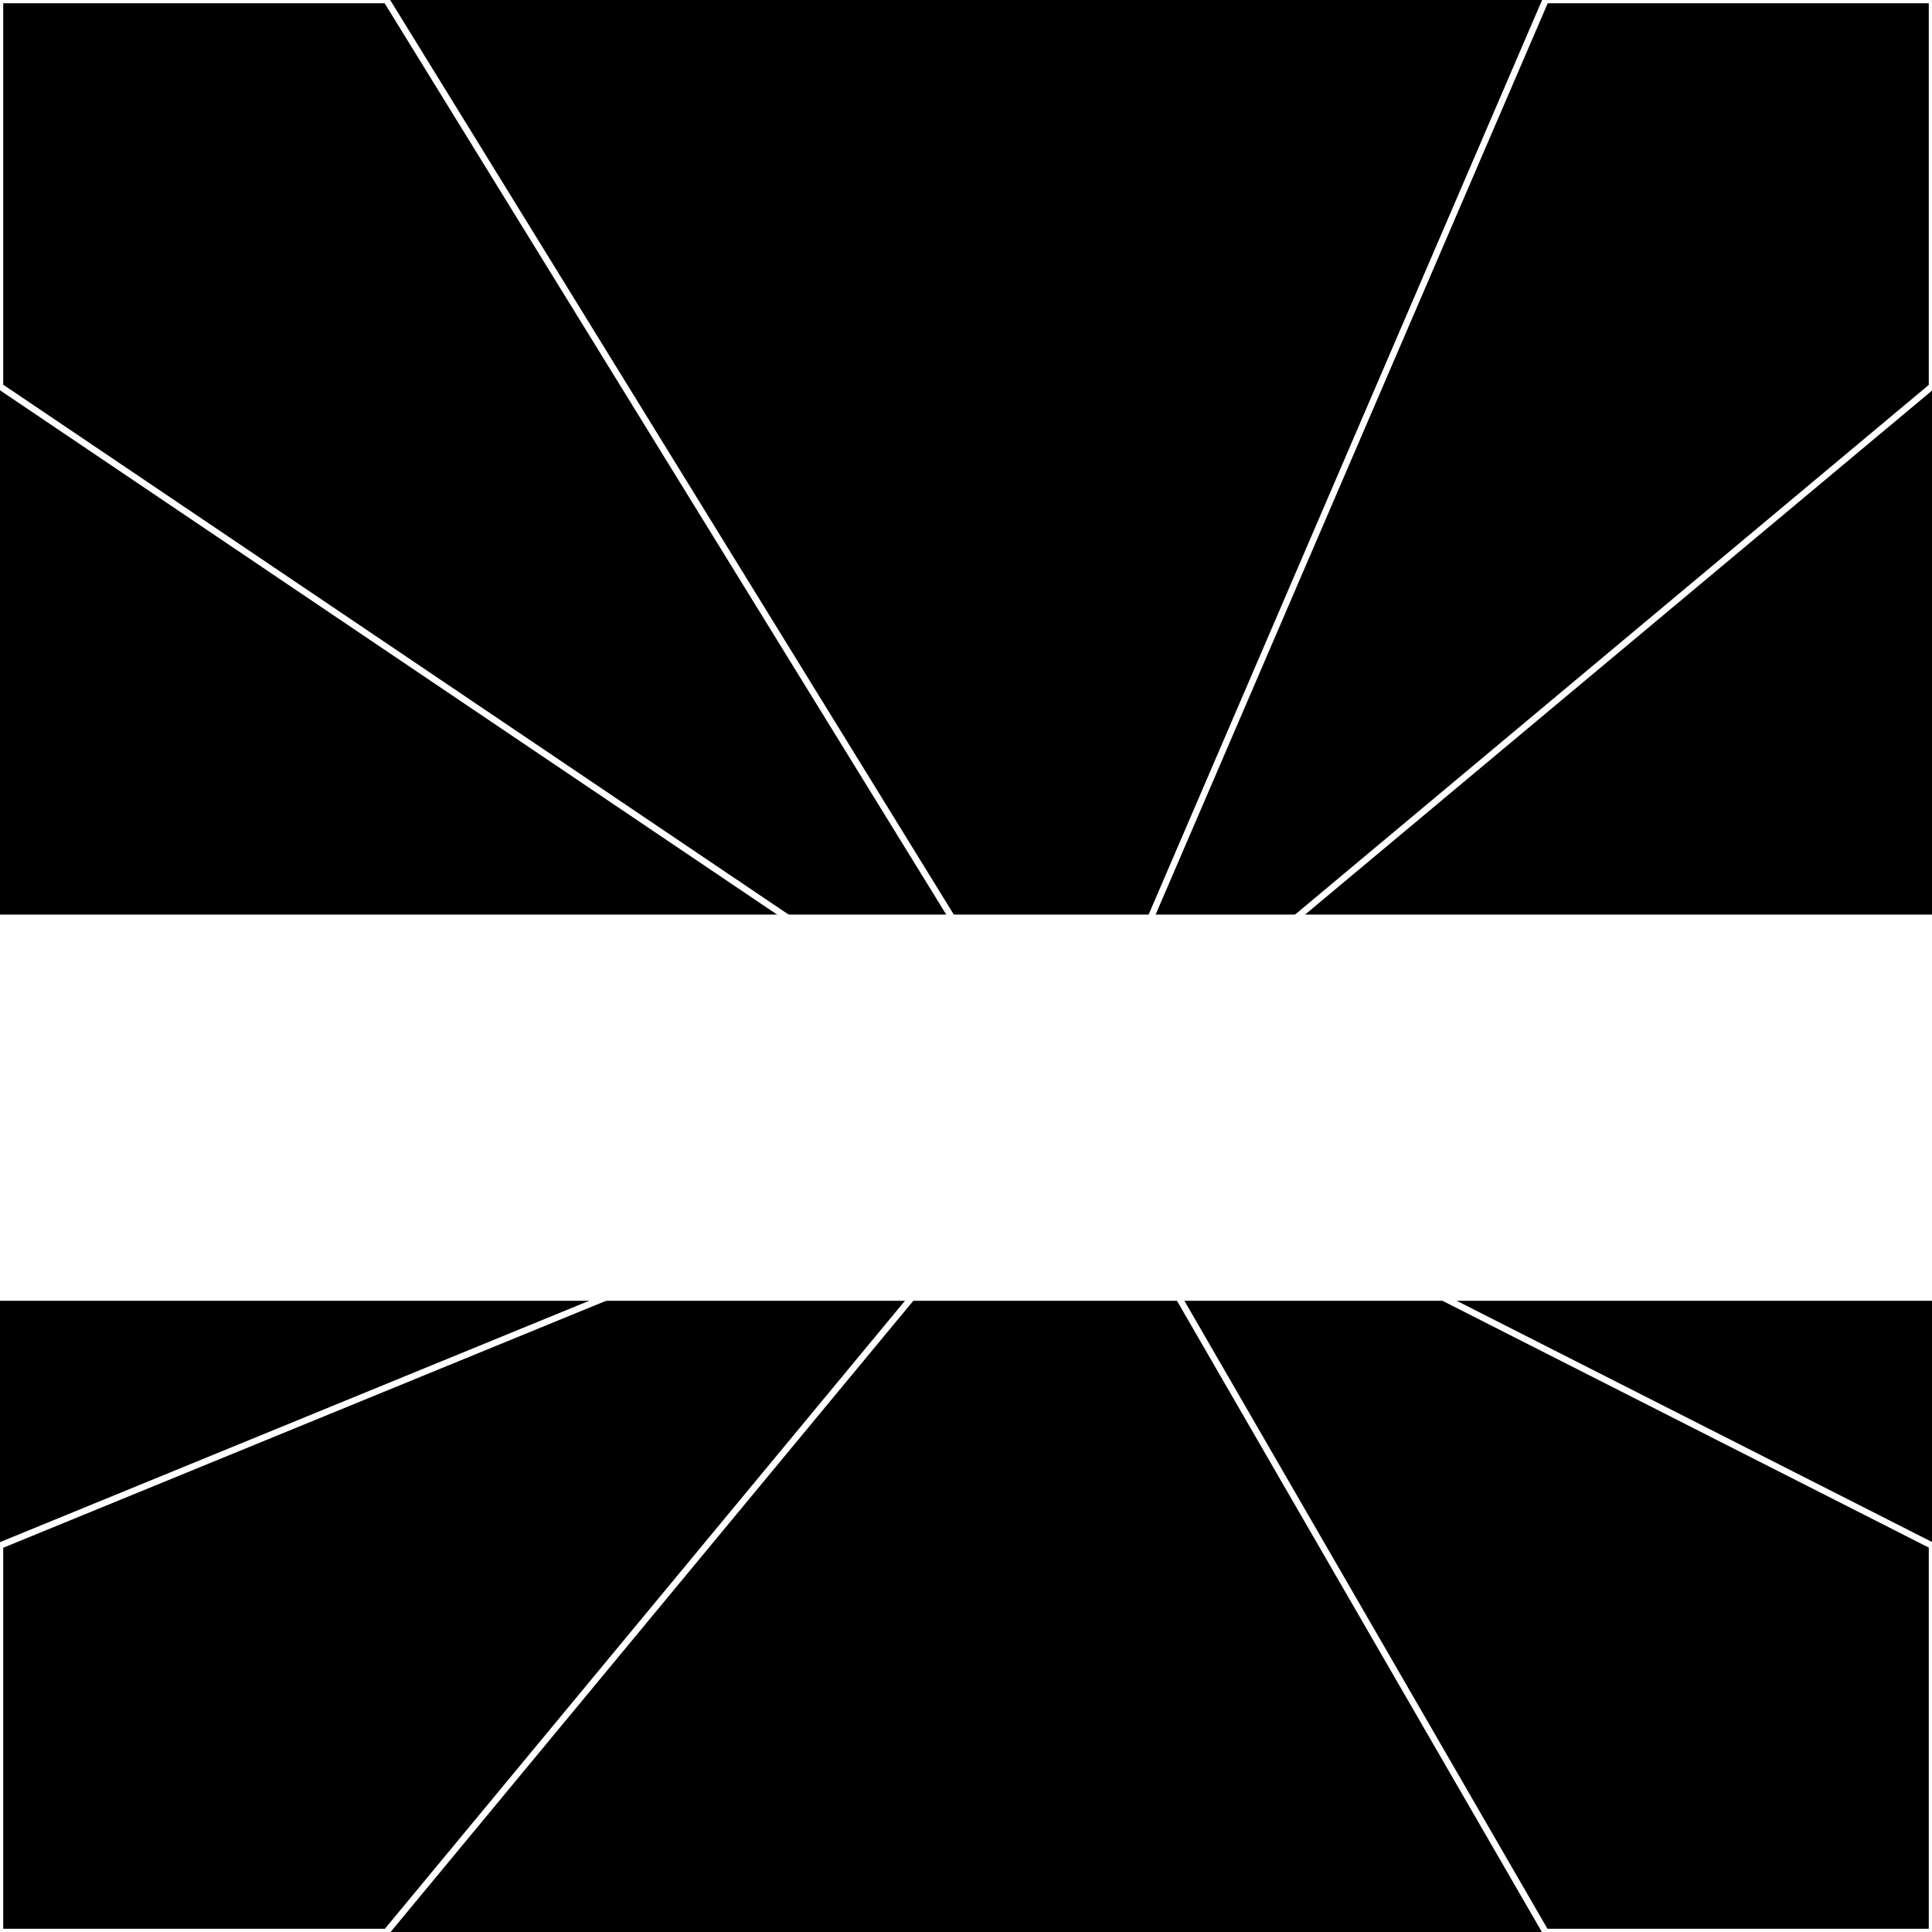
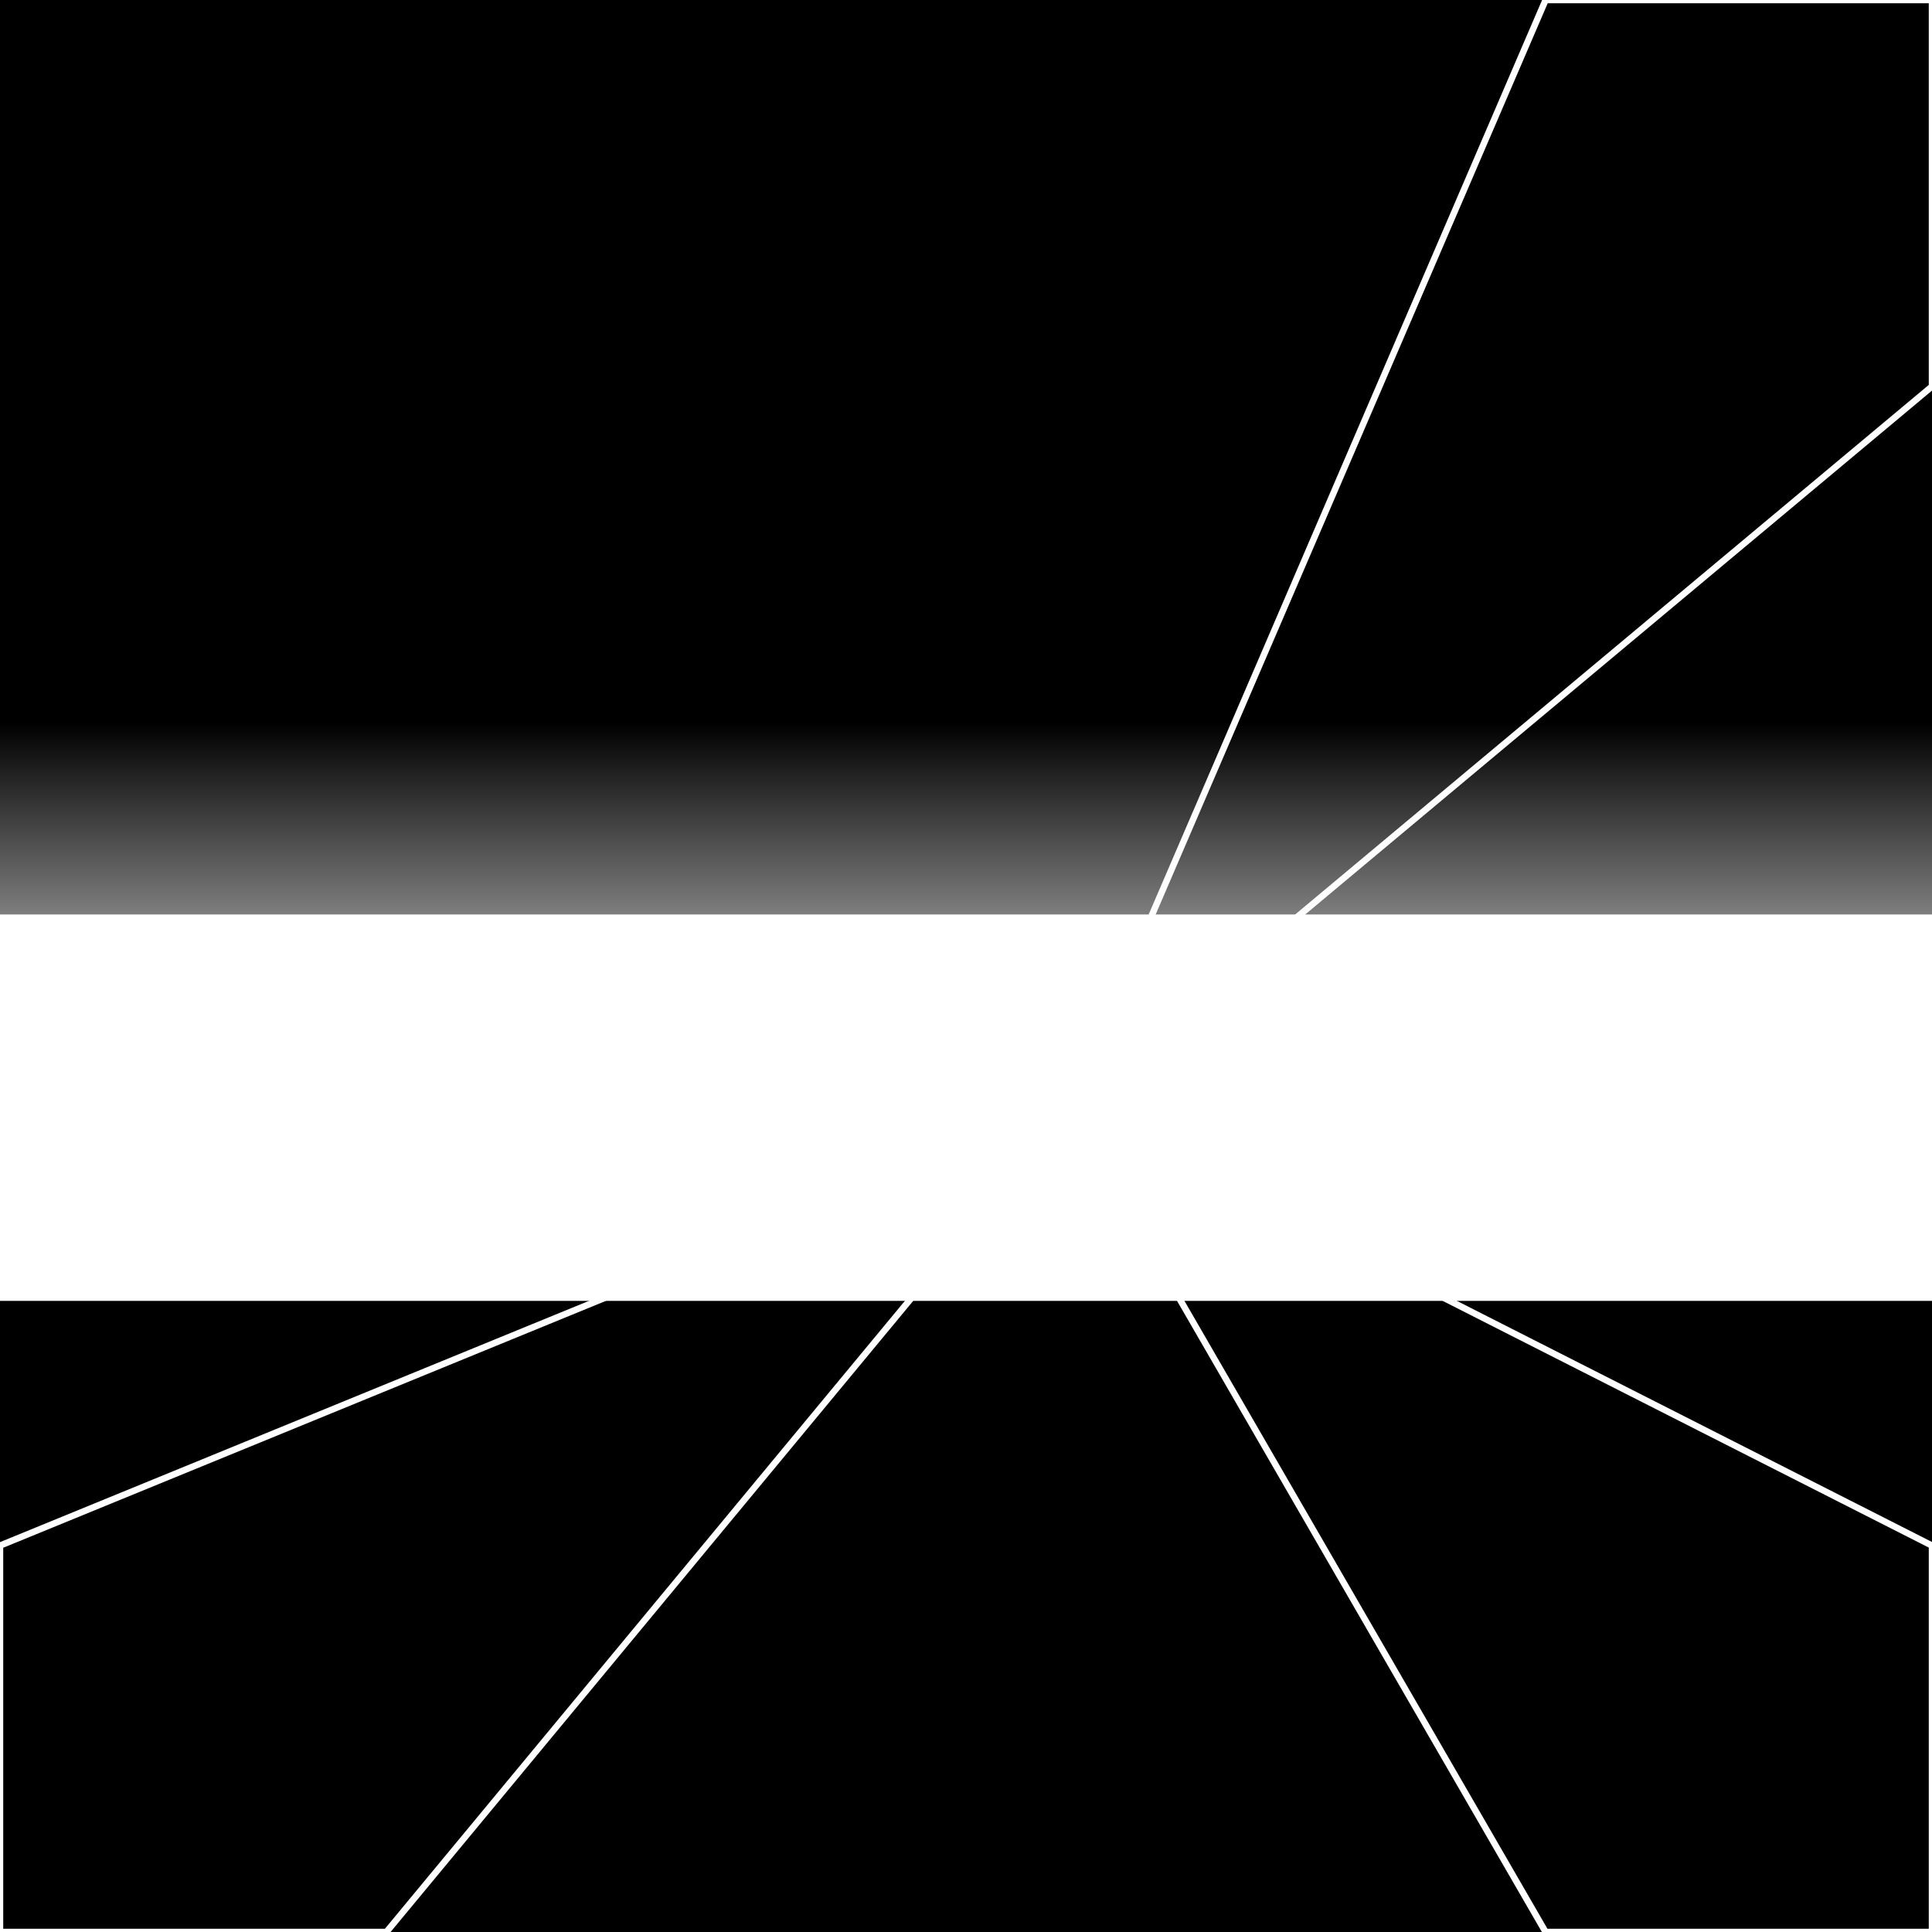
<svg xmlns="http://www.w3.org/2000/svg" width="300" height="300" style="background:#000">
  <linearGradient id="topGradient" gradientTransform="rotate(90)">
    <stop stop-color="white" offset="80%" stop-opacity="0" />
    <stop stop-color="white" offset="100%" stop-opacity="1" />
  </linearGradient>
  <filter id="room">
    <feTurbulence baseFrequency="0.099" seed="5006910" result="turb" />
    <feColorMatrix values="-36 -35 -50 -63 1 -48 -53 11 26 1 -50 -46 29 18 1 14 -46 -57 64 1 " />
  </filter>
  <filter id="stars">
    <feTurbulence type="fractalNoise" numOctaves="1" baseFrequency="0.008" seed="1580256" result="turb" />
    <feColorMatrix values="15 0 0 0 0 0 15 0 0 0 0 0 15 0 0 0 0 0 -15 5" />
  </filter>
  <rect width="300" height="300" filter="url(#room)" transform="translate(0,-158)" />
-   <rect width="300" height="300" filter="url(#room)" transform="translate(0,502) scale(-1,1) rotate(180)" />
  <rect width="300" height="300" fill="url(#topGradient)" transform="translate(0,-128)" />
  <rect width="300" height="300" fill="url(#topGradient)" transform="translate(0,472) scale(-1,1) rotate(180)" />
-   <rect width="300" height="300" filter="url(#stars)" transform="translate(0,-158)" />
  <rect width="300" height="300" filter="url(#stars)" transform="translate(0,502) scale(-1,1) rotate(180)" />
-   <polygon points="60,0 0,0 0,60 166,172" fill="none" stroke="white" />
  <polygon points="0,240 0,300 60,300 166,172" fill="none" stroke="white" />
  <polygon points="240,0 300,0 300,60 166,172" fill="none" stroke="white" />
  <polygon points="300,240 300,300 240,300 166,172" fill="none" stroke="white" />
</svg>